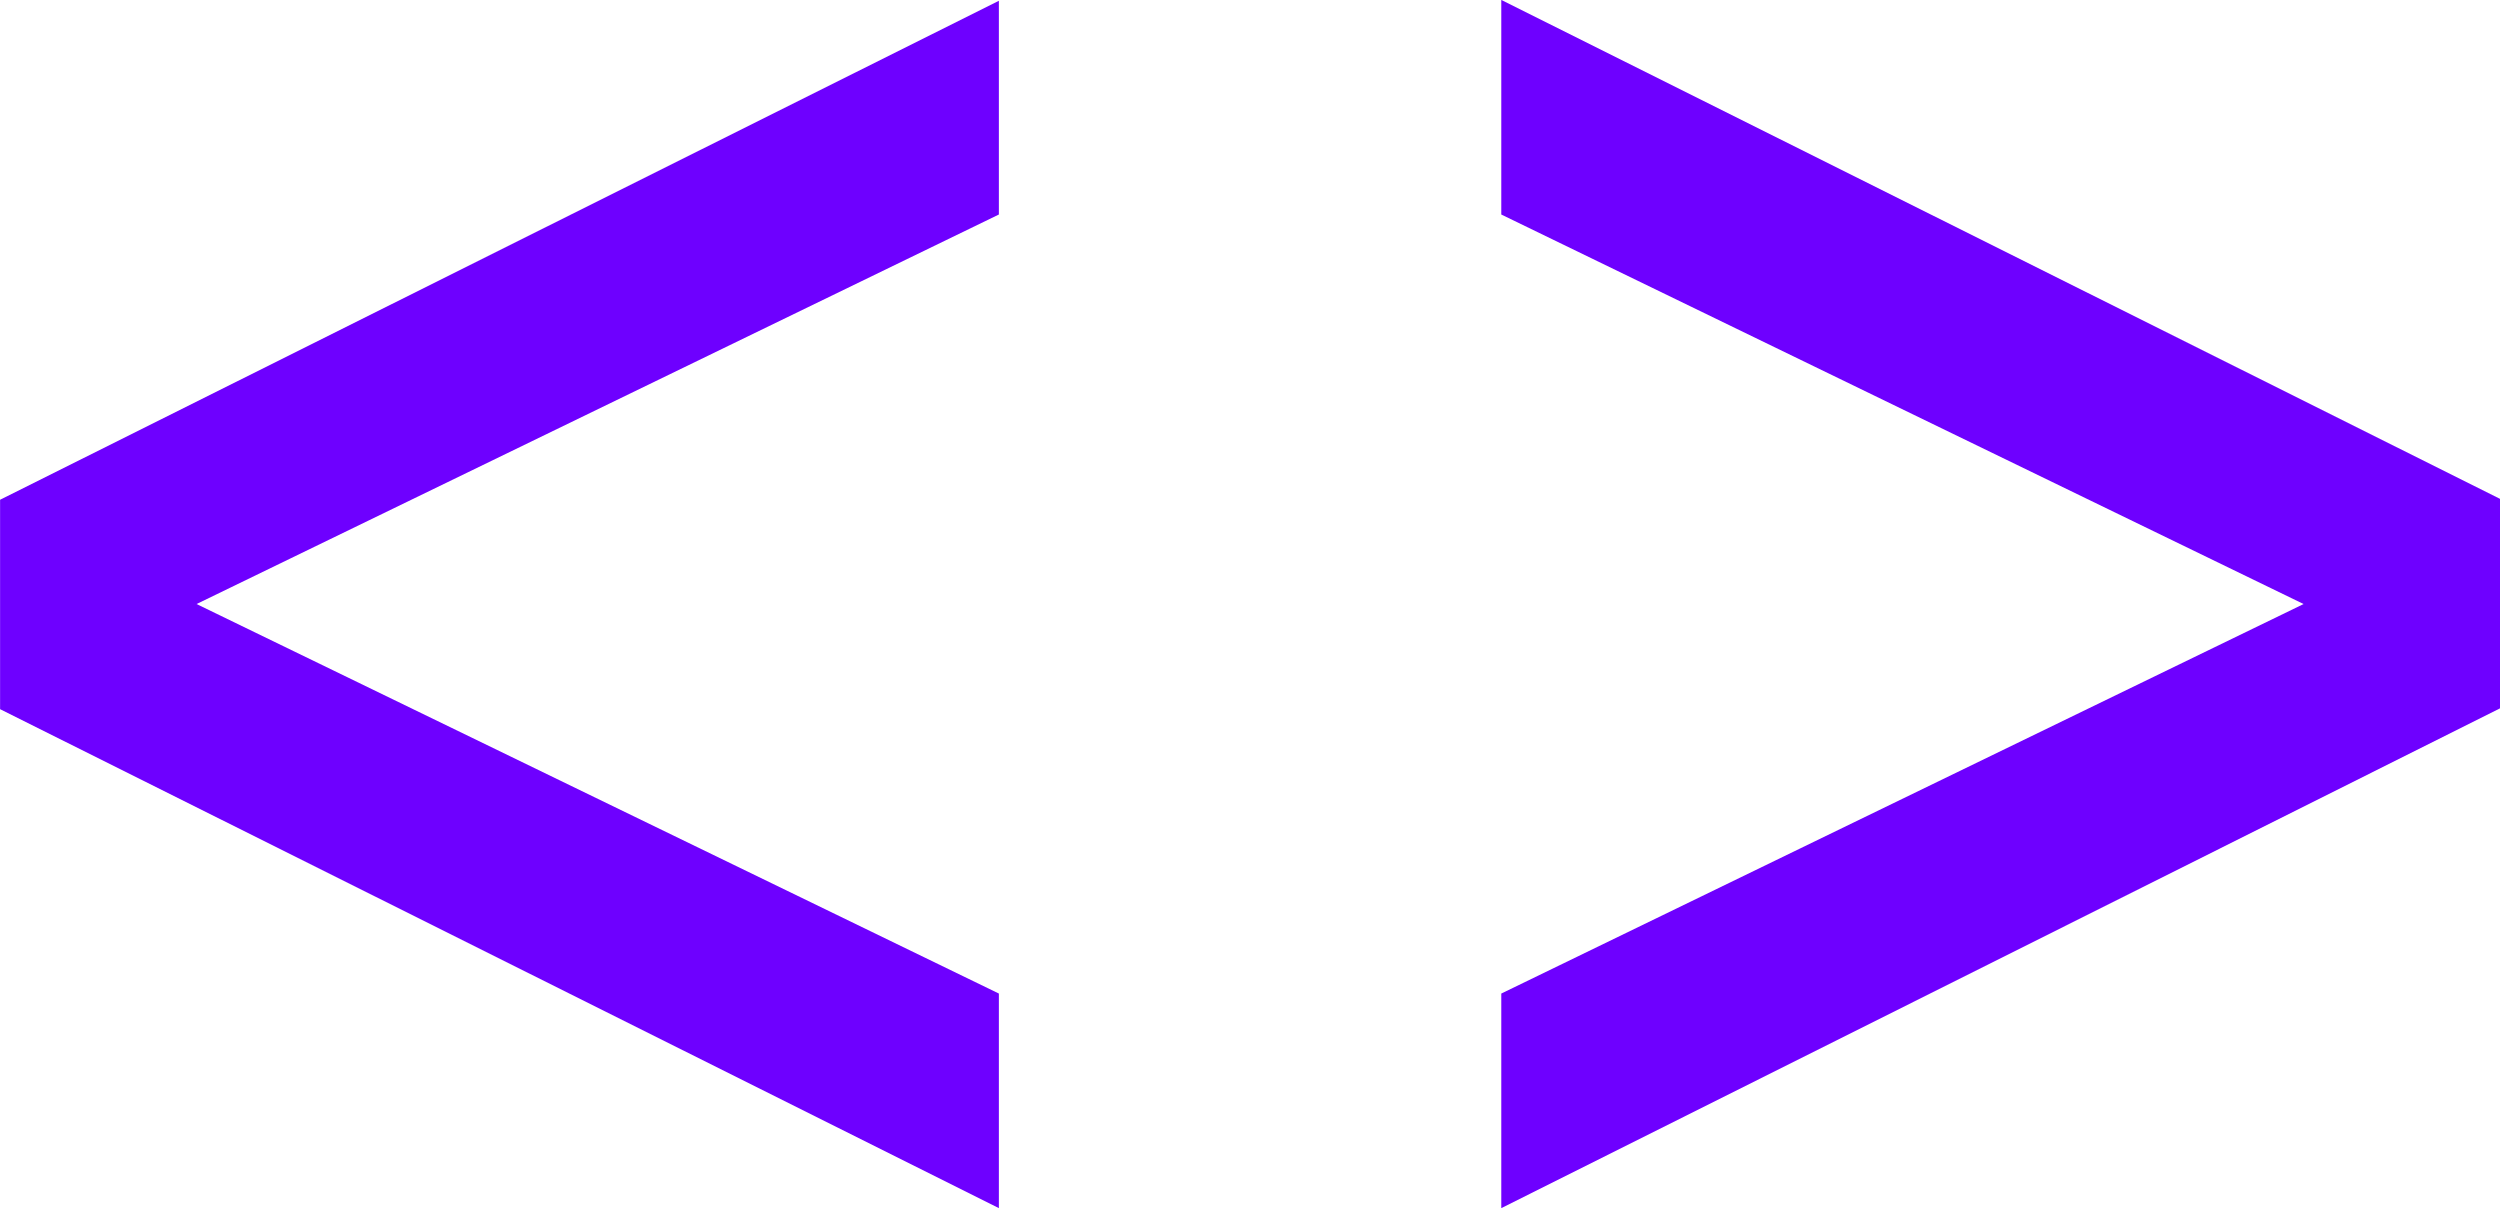
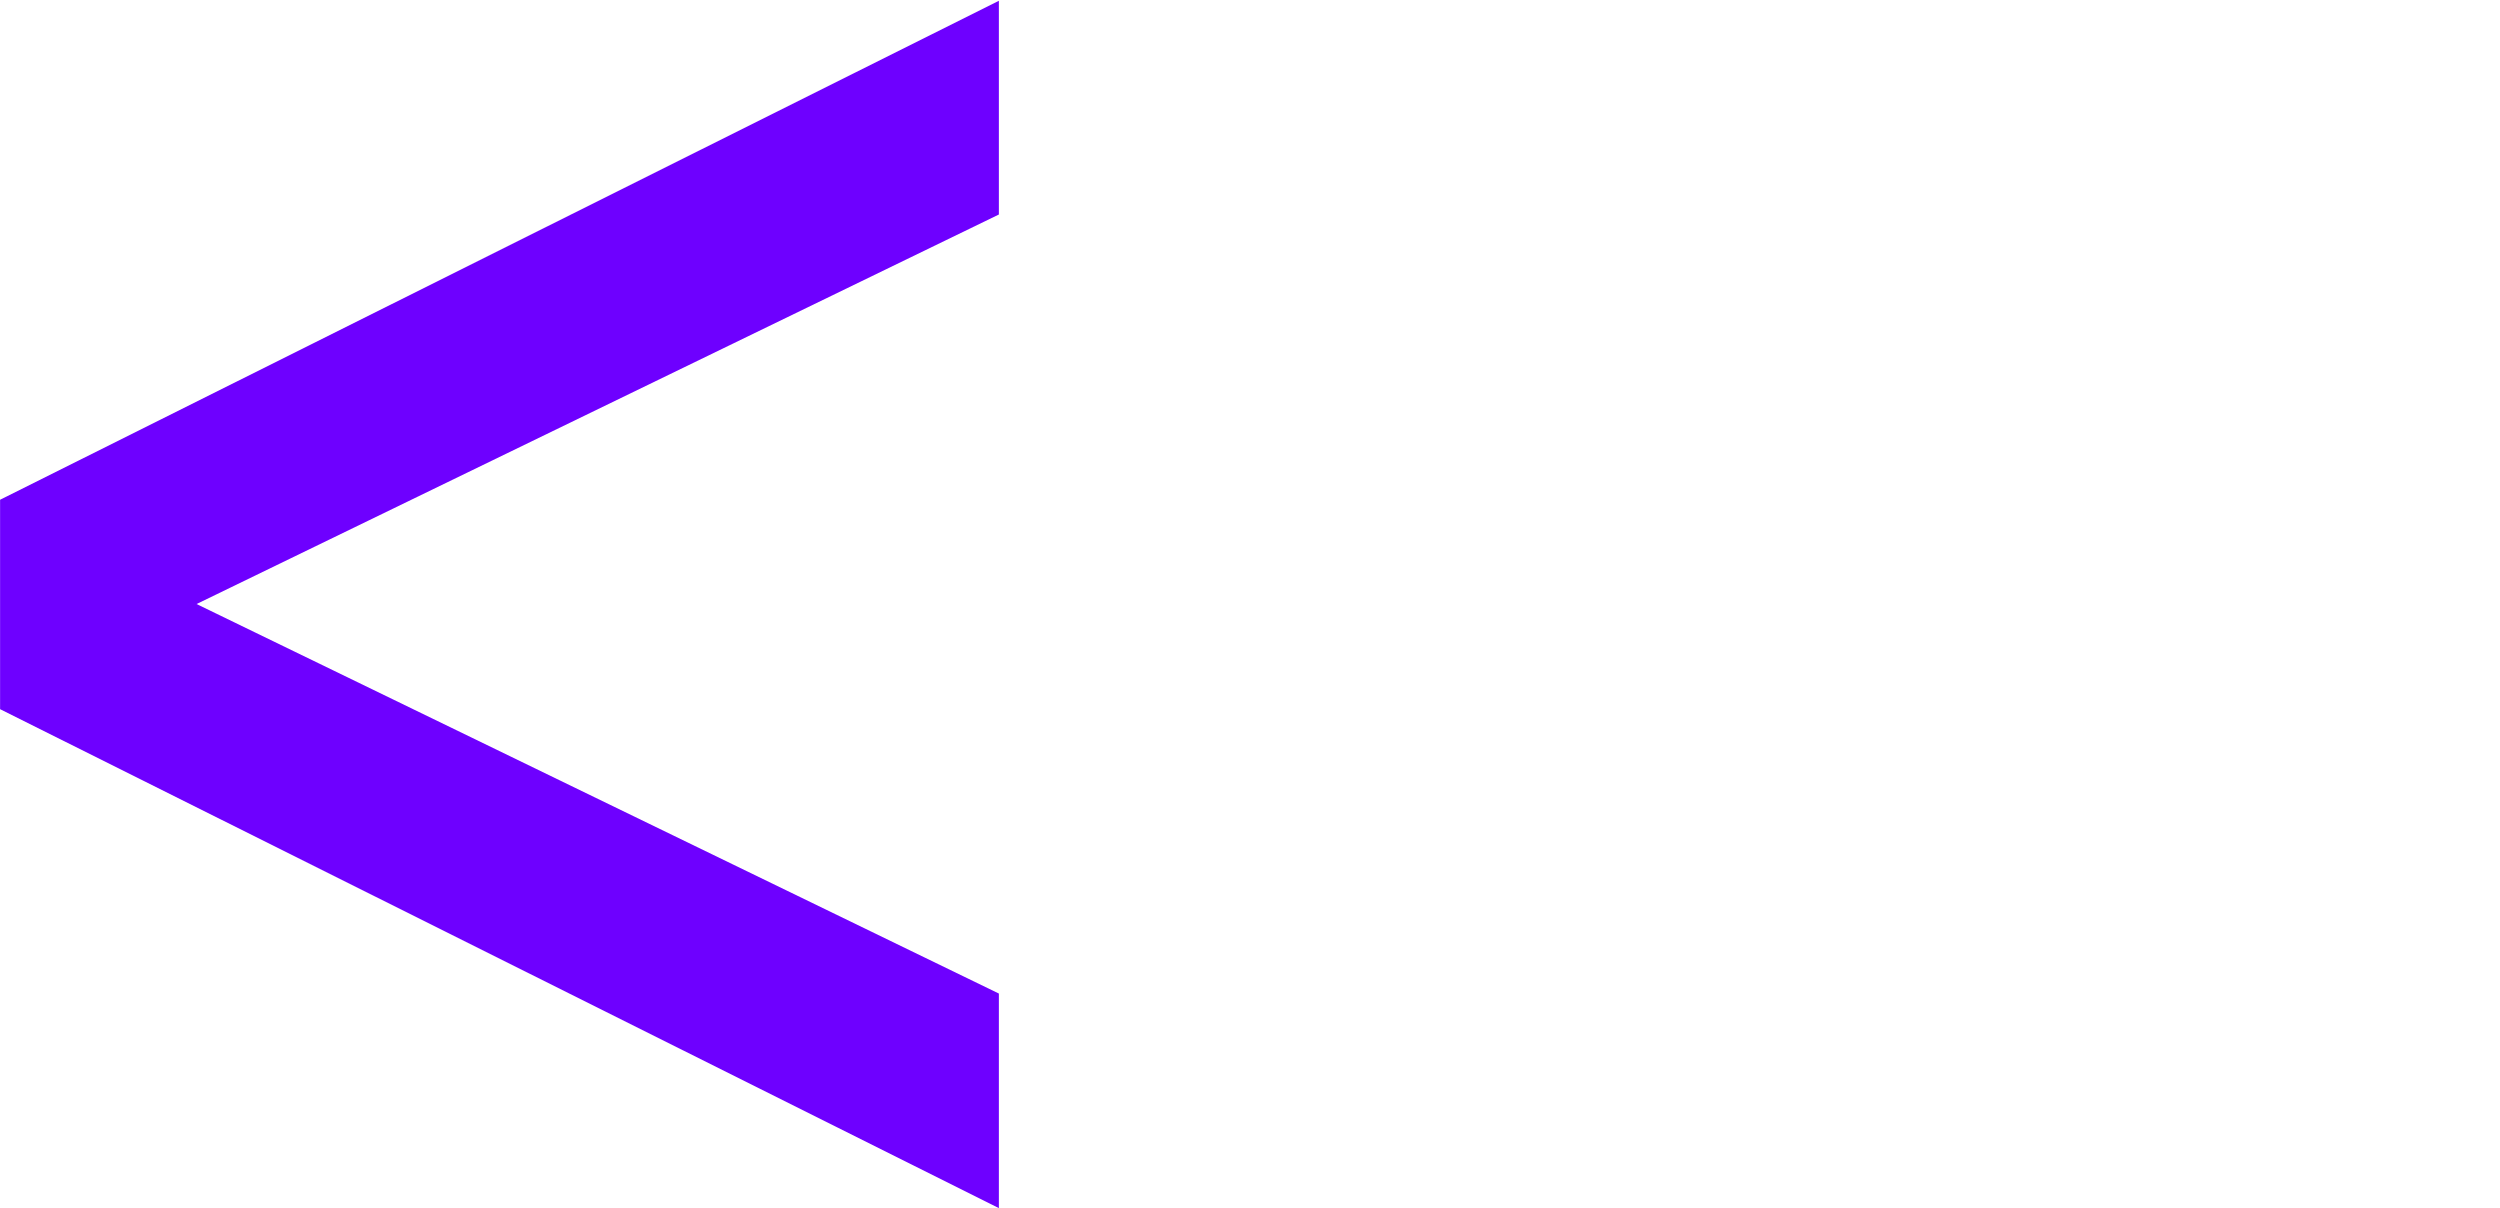
<svg xmlns="http://www.w3.org/2000/svg" version="1.1" x="0px" y="0px" width="290.1px" height="140.2px" viewBox="0 0 290.1 140.2" style="enable-background:new 0 0 290.1 140.2;" xml:space="preserve">
  <style type="text/css">
	.st0{fill:#6E00FF;}
</style>
  <defs>
</defs>
  <g id="Group_2264_1_" transform="translate(-658.991 162.392)">
    <path id="Path_2548_1_" class="st0" d="M774.9-137.5l-93.1,45.2l93.1,45.2v24.9L659-80.1v-24.3l115.9-57.9V-137.5z" />
-     <path id="Path_2549_1_" class="st0" d="M833.2-162.4l115.9,57.9v24.3L833.2-22.2v-24.9l93.1-45.2l-93.1-45.2V-162.4z" />
  </g>
</svg>